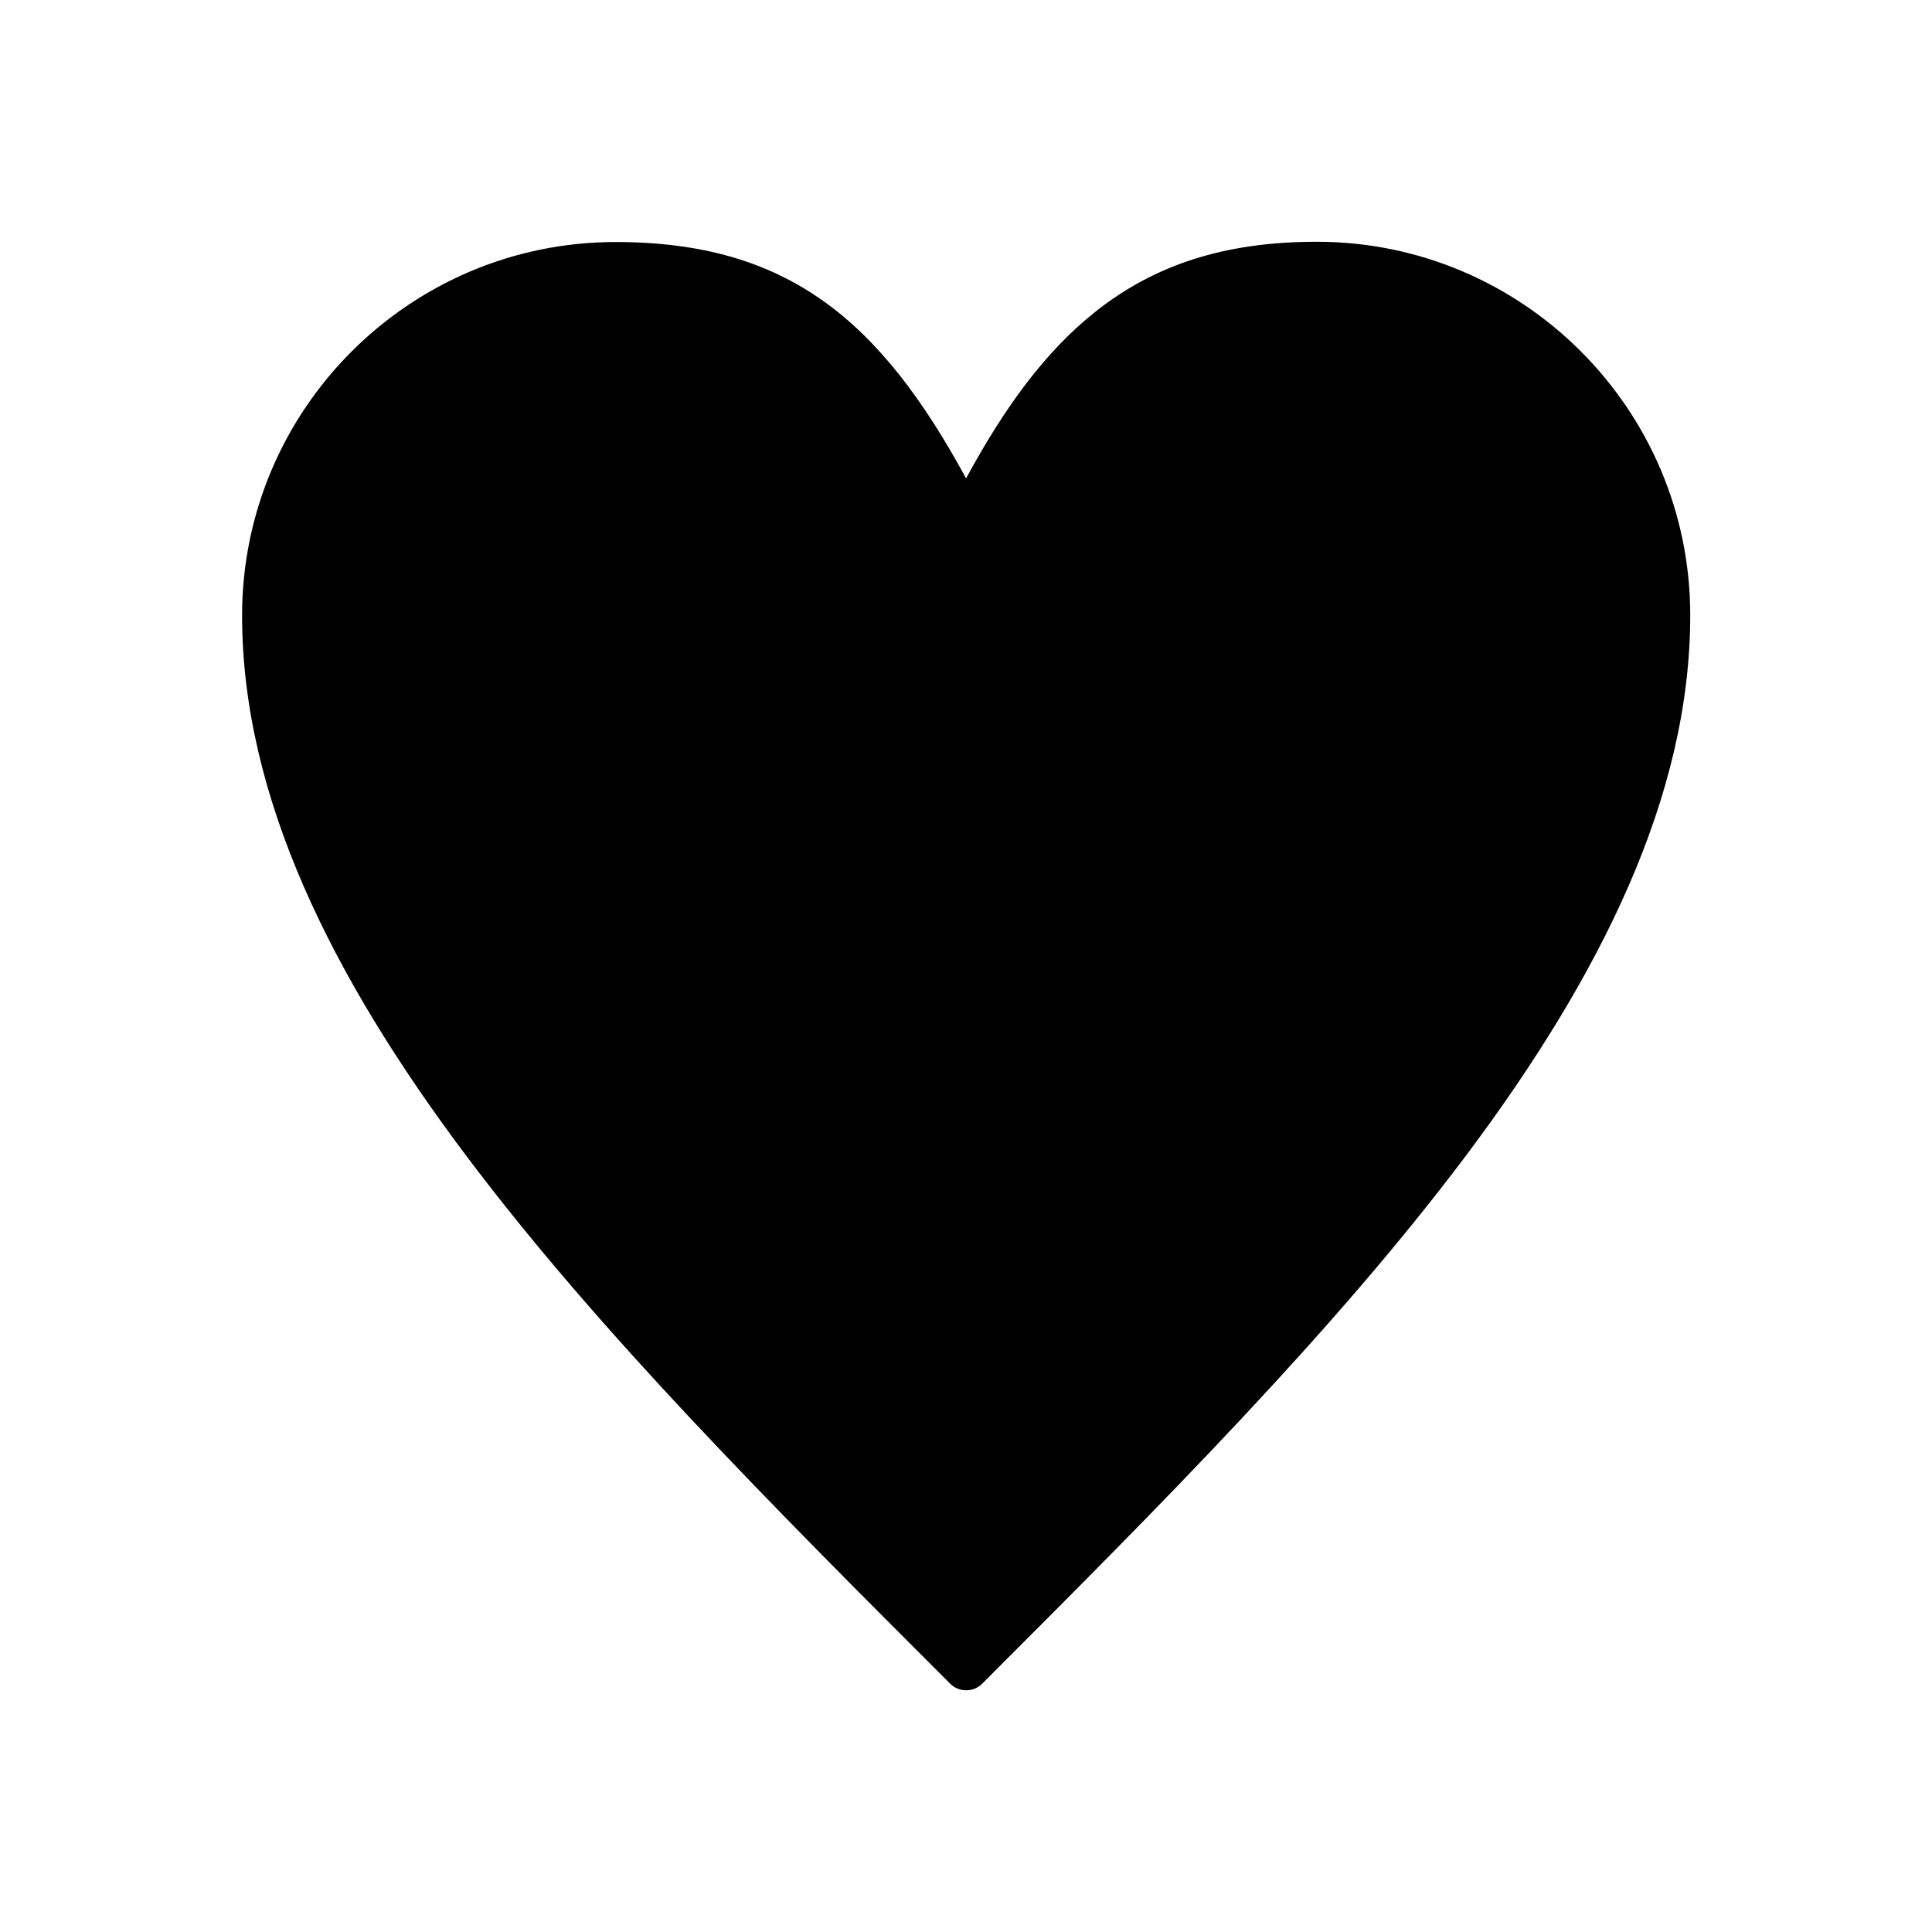
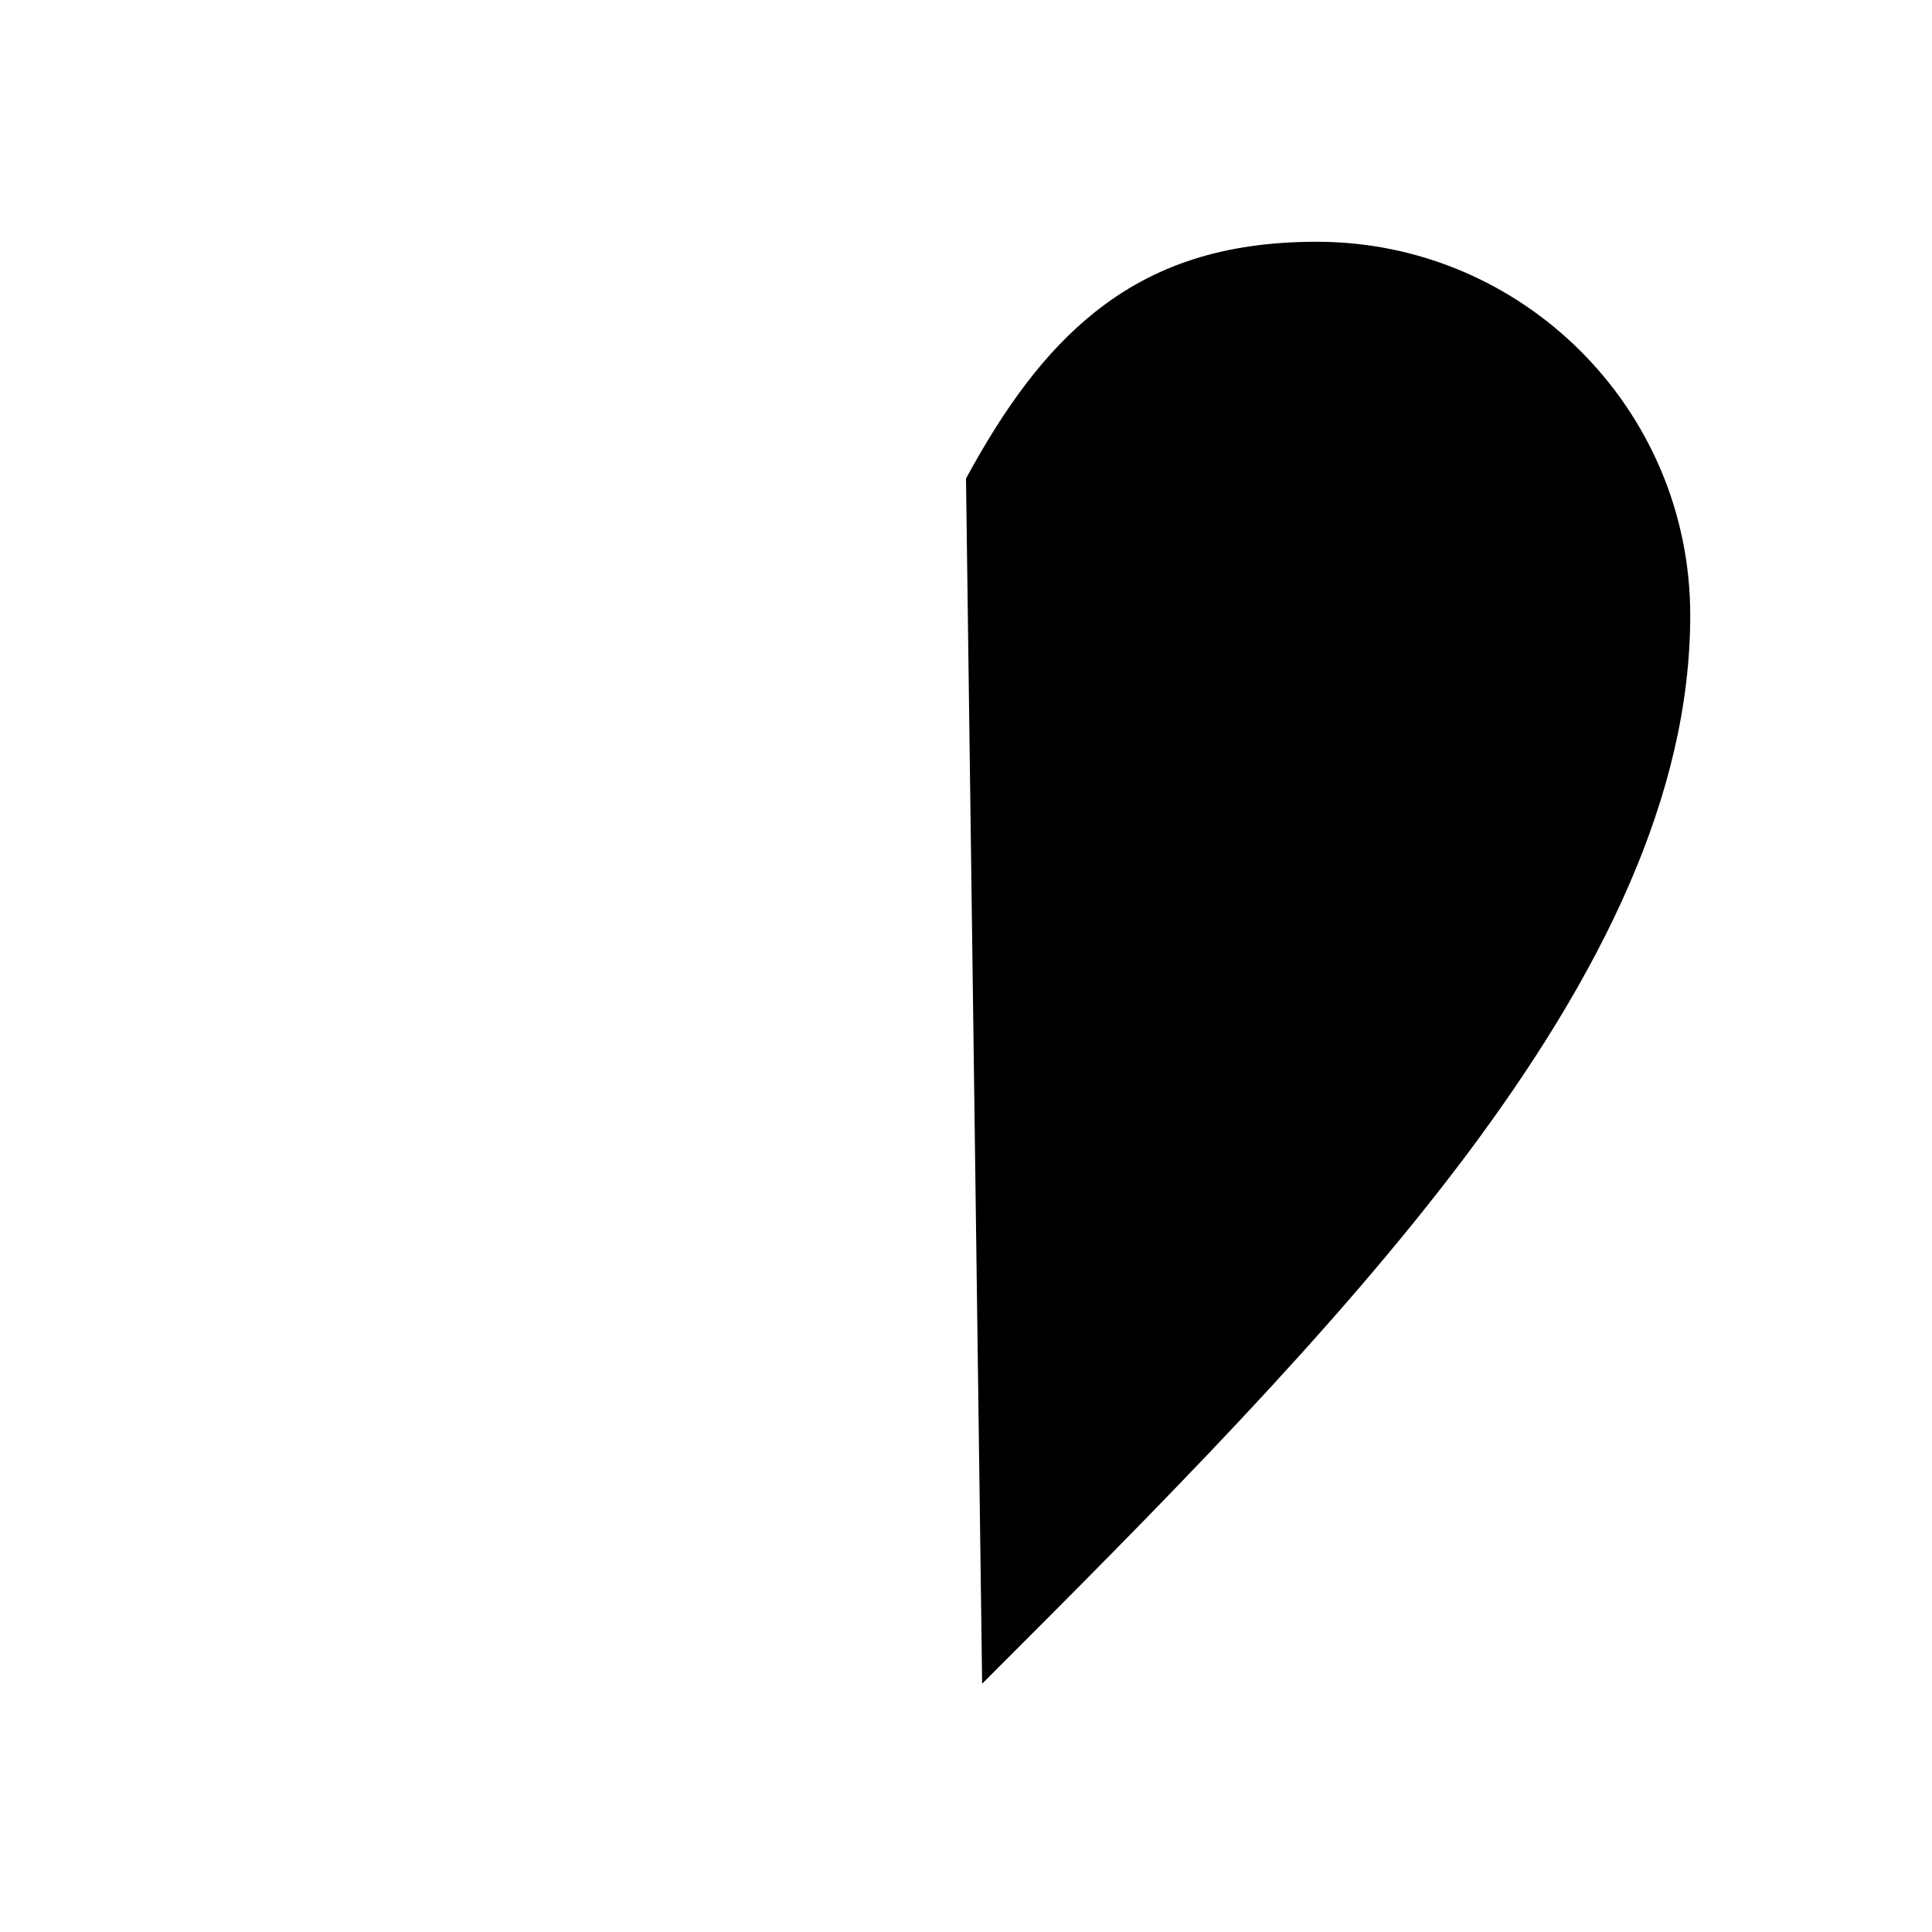
<svg xmlns="http://www.w3.org/2000/svg" fill="#000000" width="800px" height="800px" version="1.1" viewBox="144 144 512 512">
-   <path d="m400 270.82c10.27-18.969 20.992-33.586 34.039-44.008 15.668-12.52 34.262-18.742 58.926-18.742 27.289 0 52.031 11.098 69.949 29.016 17.918 17.918 29.016 42.66 29.016 69.949 0 47.98-23.766 95.59-59.301 143.05-35.238 46.934-81.793 93.566-128.35 140.12l-4.273-4.273 4.273 4.273c-2.324 2.324-6.148 2.324-8.473 0-46.559-46.559-93.113-93.113-128.35-140.05-35.613-47.457-59.301-95.062-59.301-143.05 0-27.289 11.098-52.031 29.016-69.949 17.918-17.918 42.66-29.016 69.949-29.016 45.809 0 70.25 20.918 92.965 62.75z" />
+   <path d="m400 270.82c10.27-18.969 20.992-33.586 34.039-44.008 15.668-12.52 34.262-18.742 58.926-18.742 27.289 0 52.031 11.098 69.949 29.016 17.918 17.918 29.016 42.66 29.016 69.949 0 47.98-23.766 95.59-59.301 143.05-35.238 46.934-81.793 93.566-128.35 140.12l-4.273-4.273 4.273 4.273z" />
</svg>